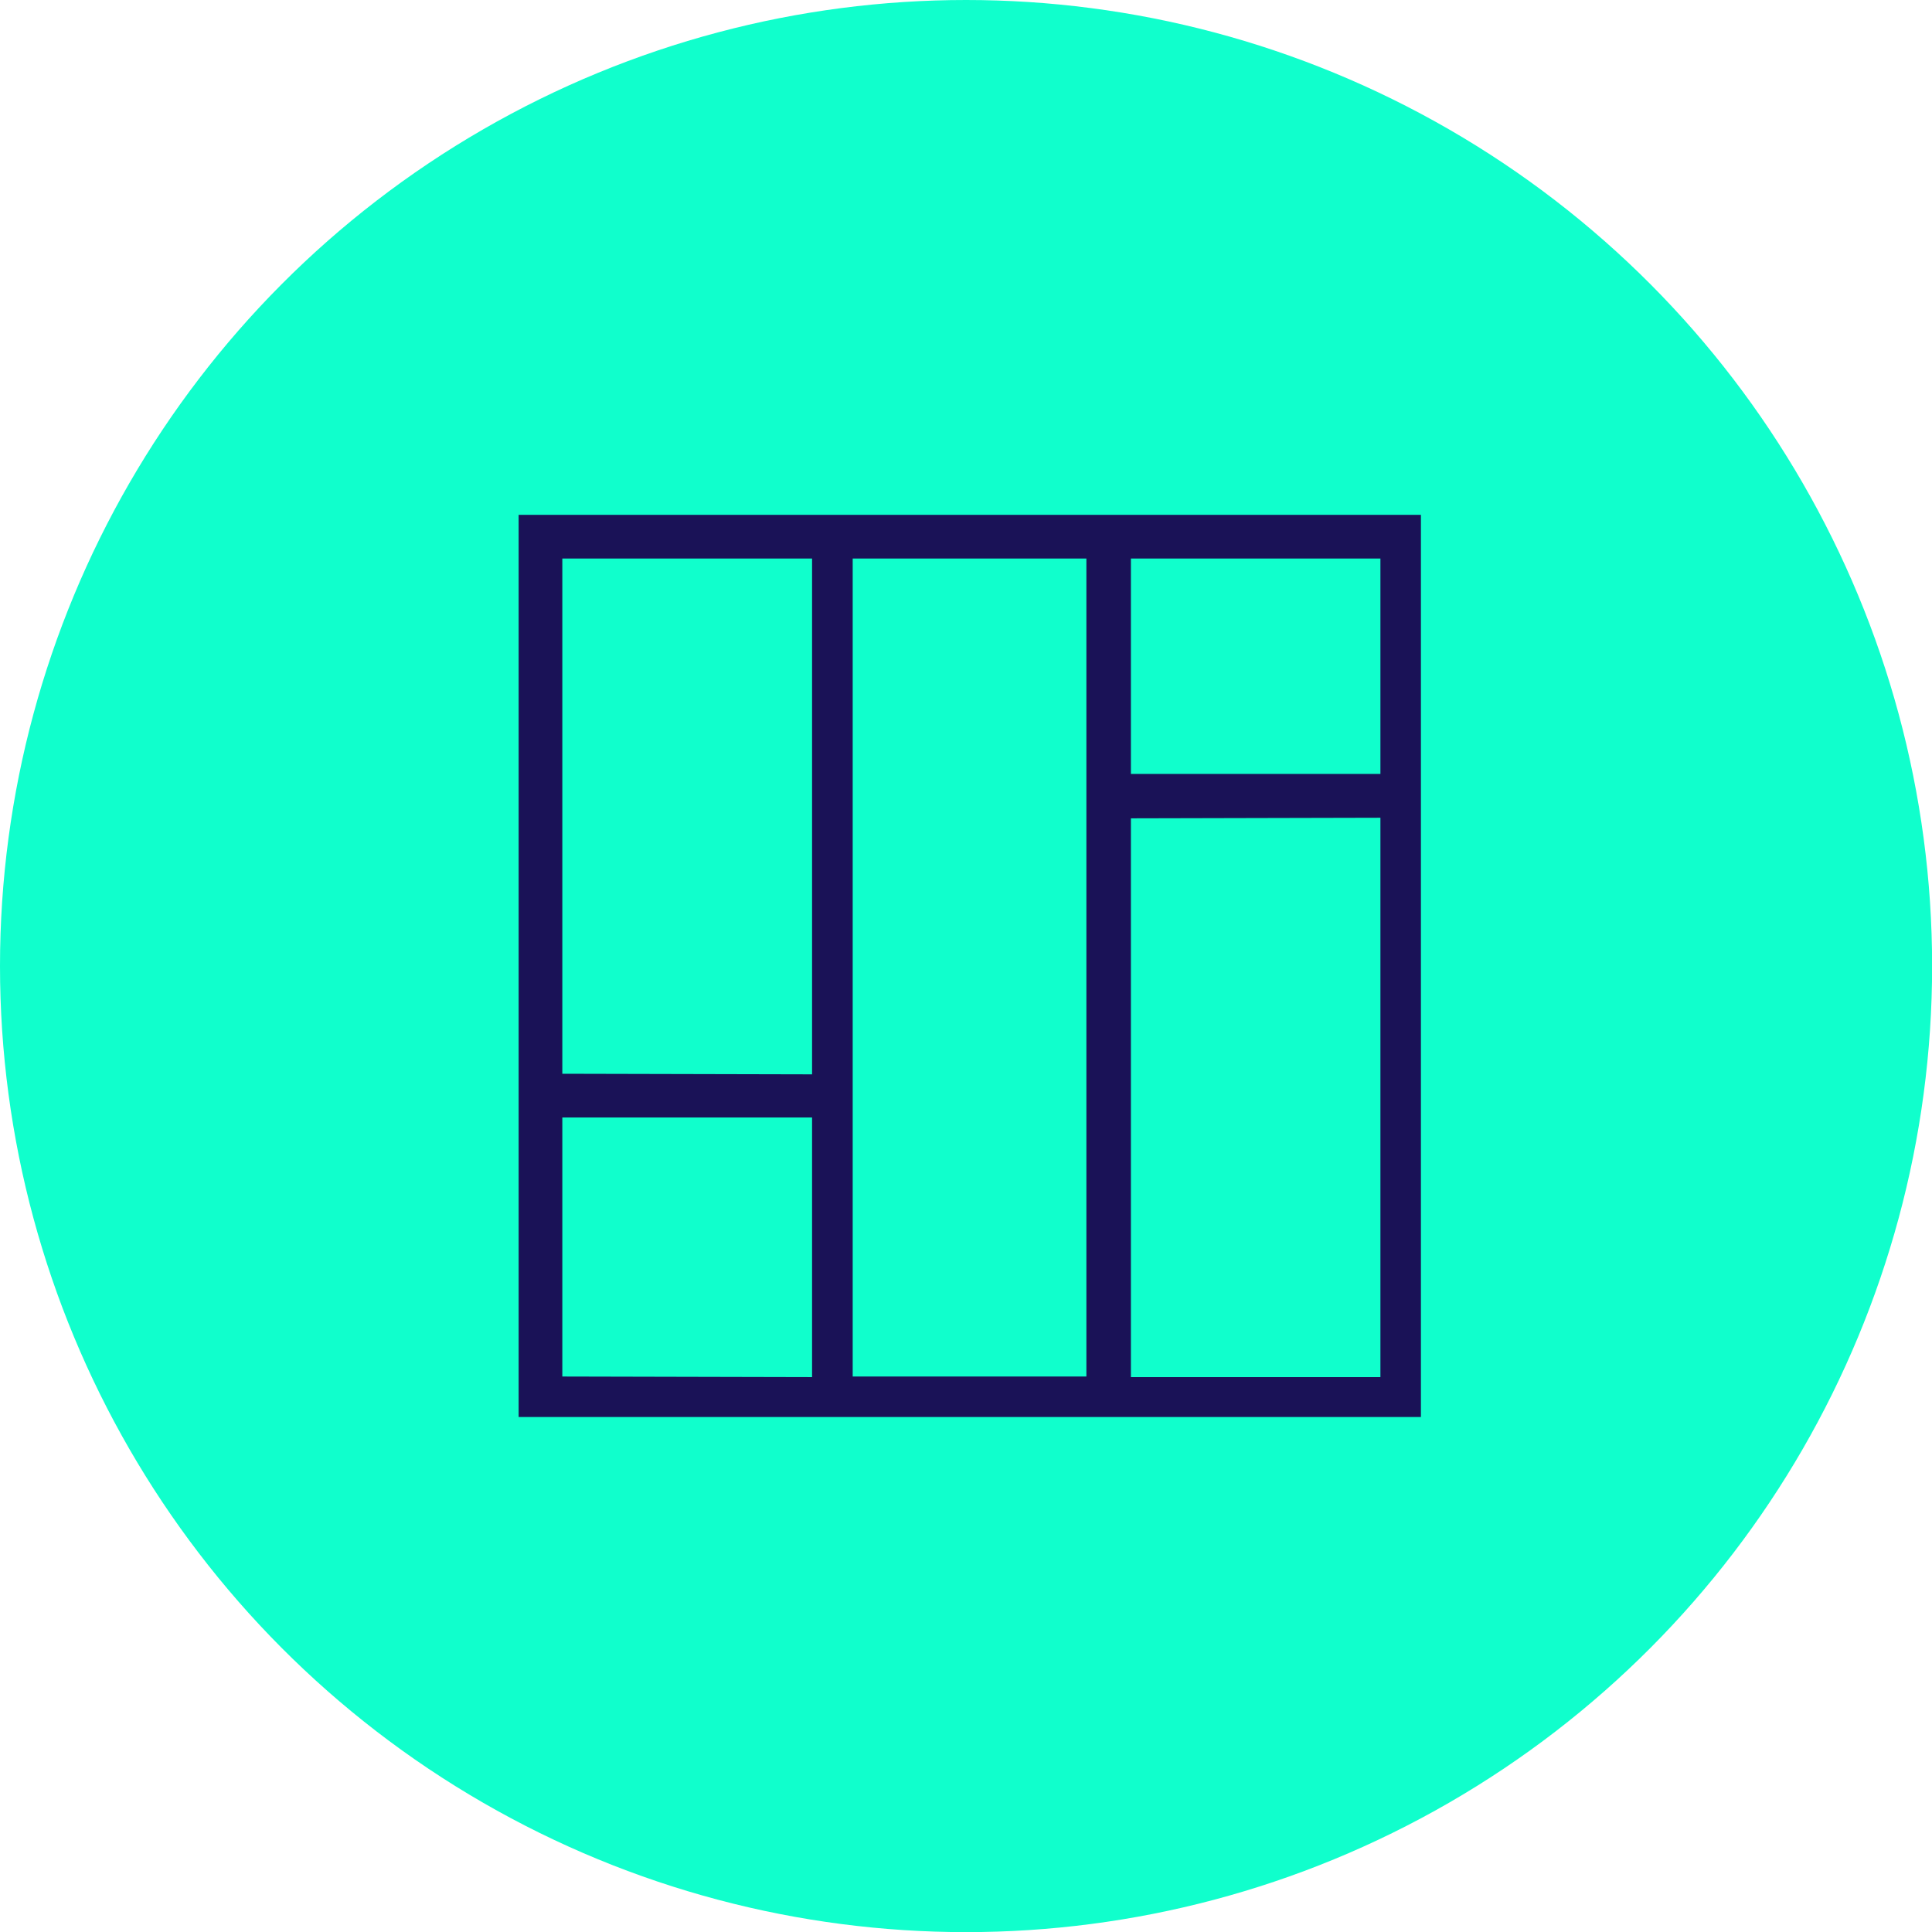
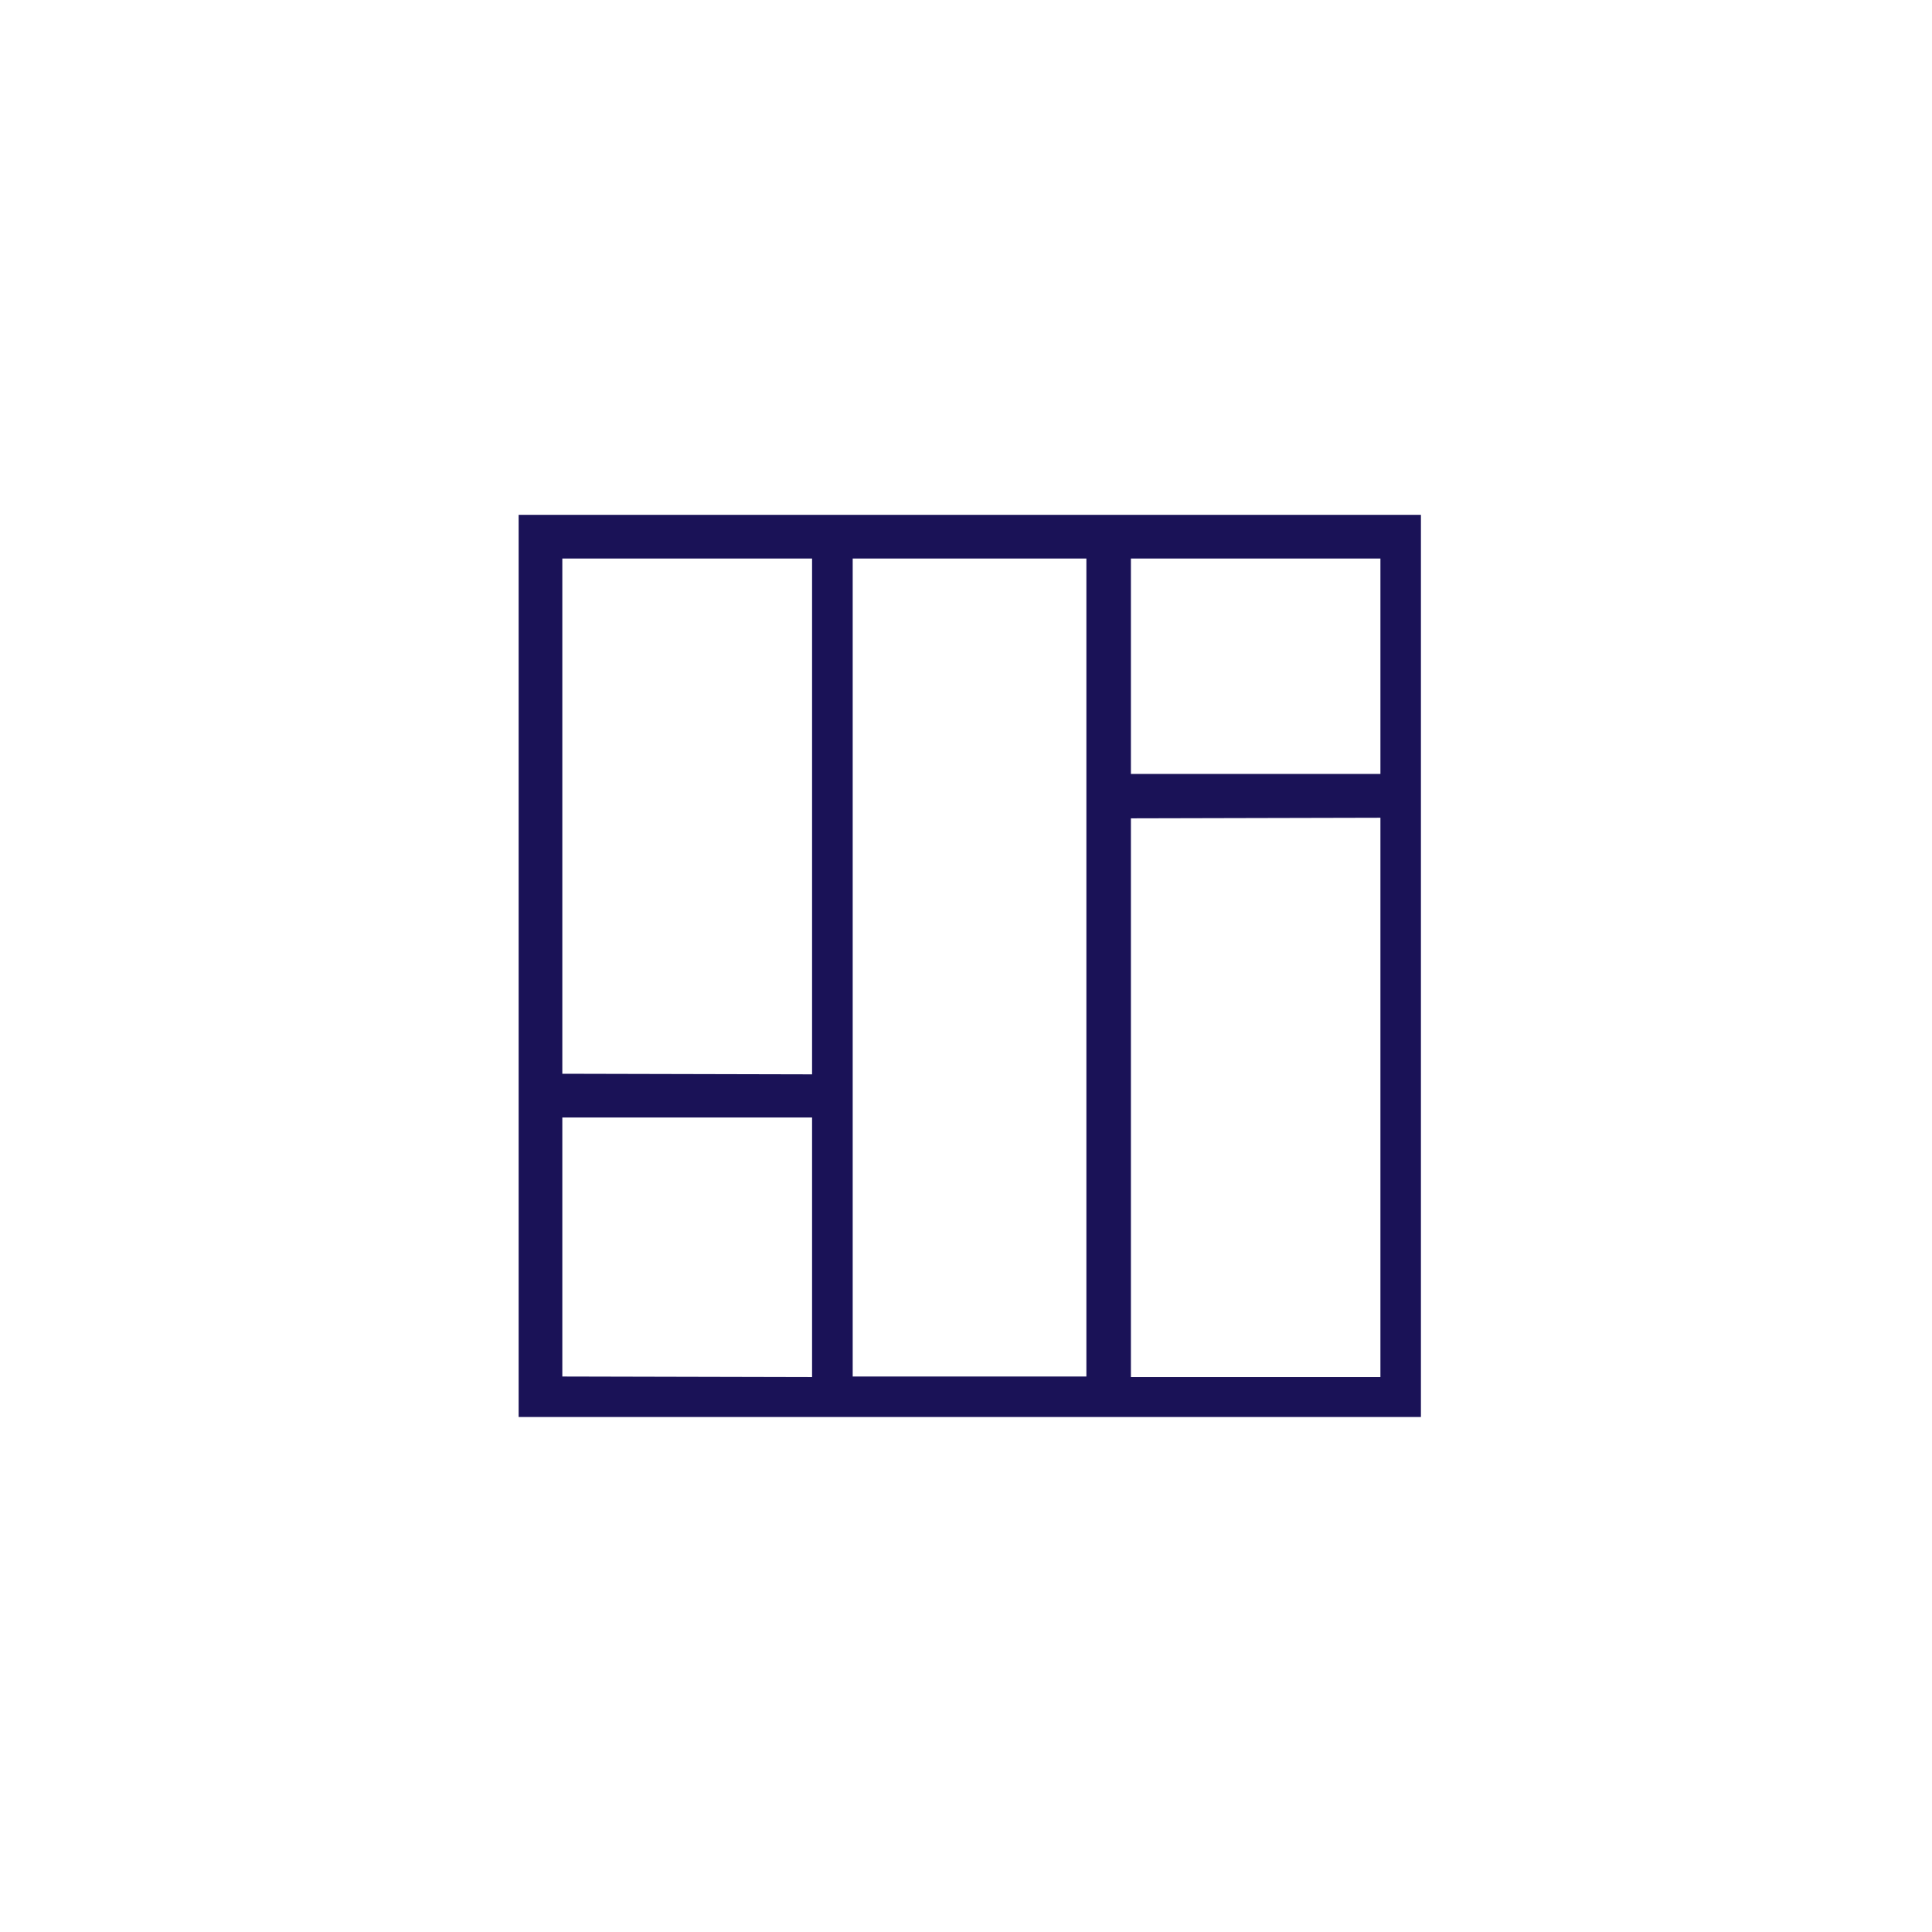
<svg xmlns="http://www.w3.org/2000/svg" viewBox="0 0 163.61 163.61">
  <defs>
    <style>.cls-1{fill:#10ffcc;}.cls-2{fill:#1a1257;}</style>
  </defs>
  <g id="Layer_2" data-name="Layer 2">
    <g id="Layer_1-2" data-name="Layer 1">
-       <circle class="cls-1" cx="81.81" cy="81.81" r="81.81" />
      <path class="cls-2" d="M45.77,43.6h74.56V120H43.92V43.6Zm50,3.7V65.54H116.9V47.3Zm0,22v47.32H116.9V69.25Zm-27,47.32V94.63H47.62v21.94Zm0-25.64V47.3H47.62V90.93ZM72.21,47.3v69.27H92V47.3Z" />
    </g>
  </g>
</svg>